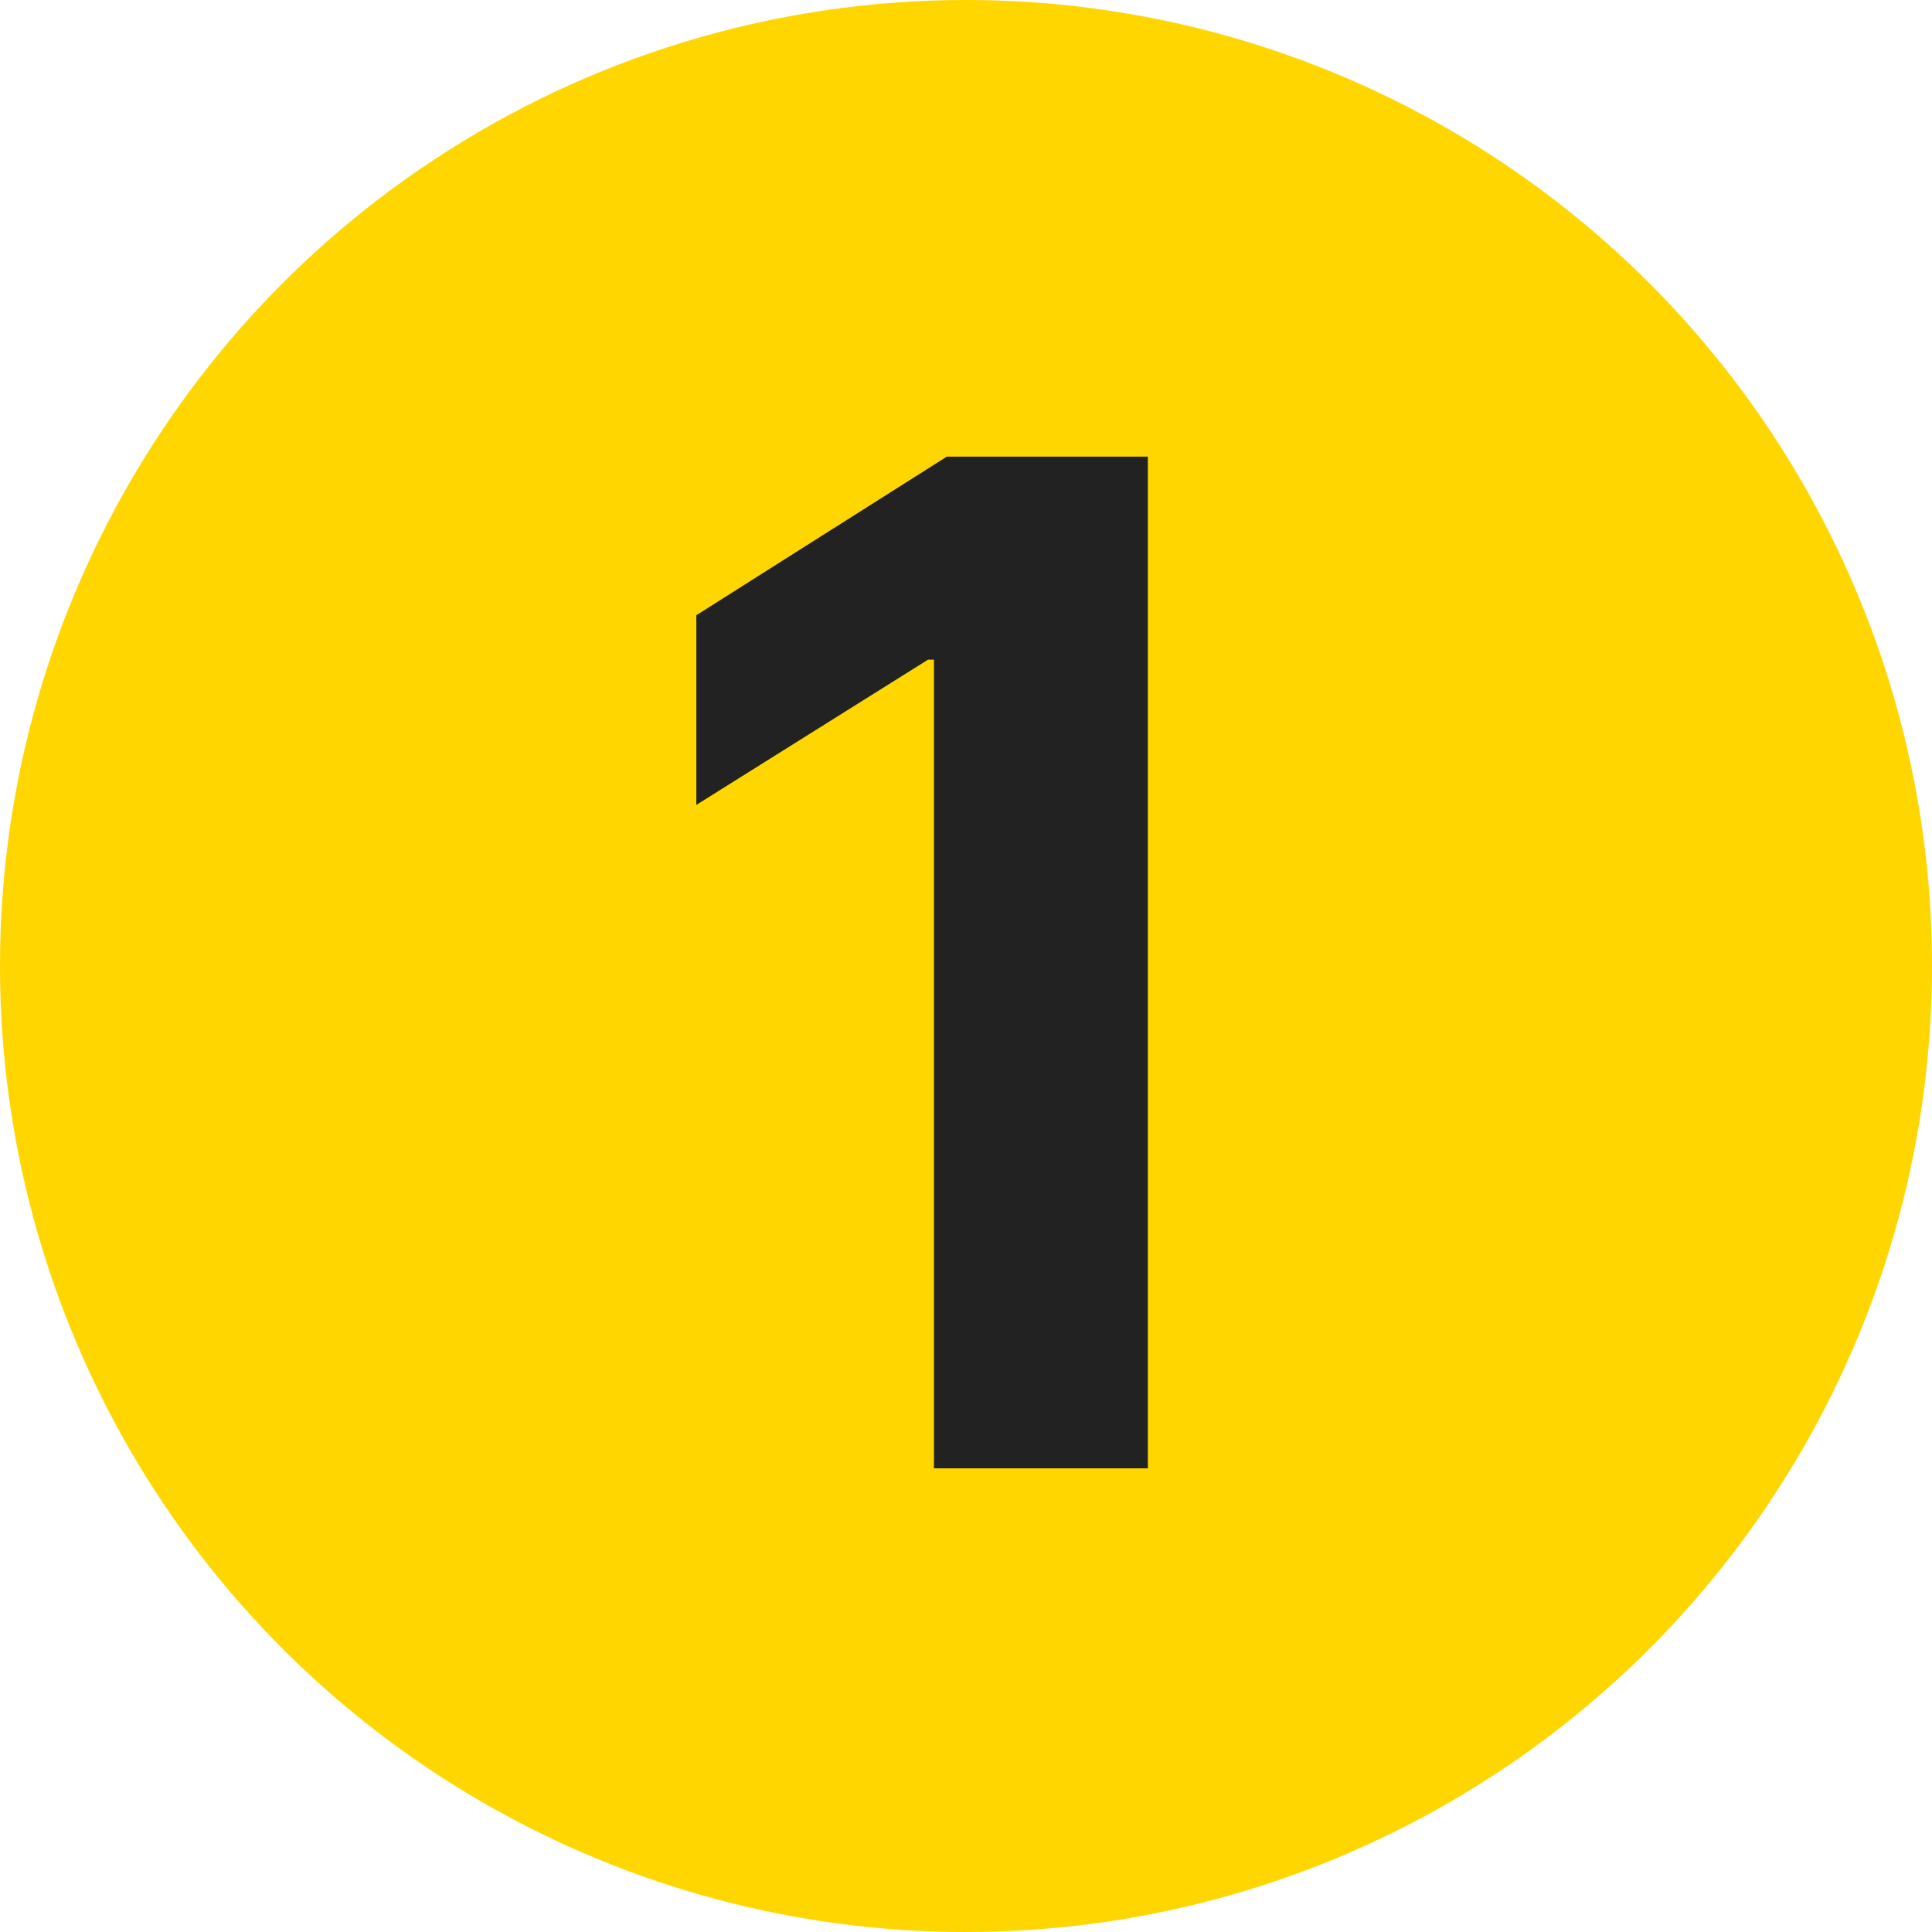
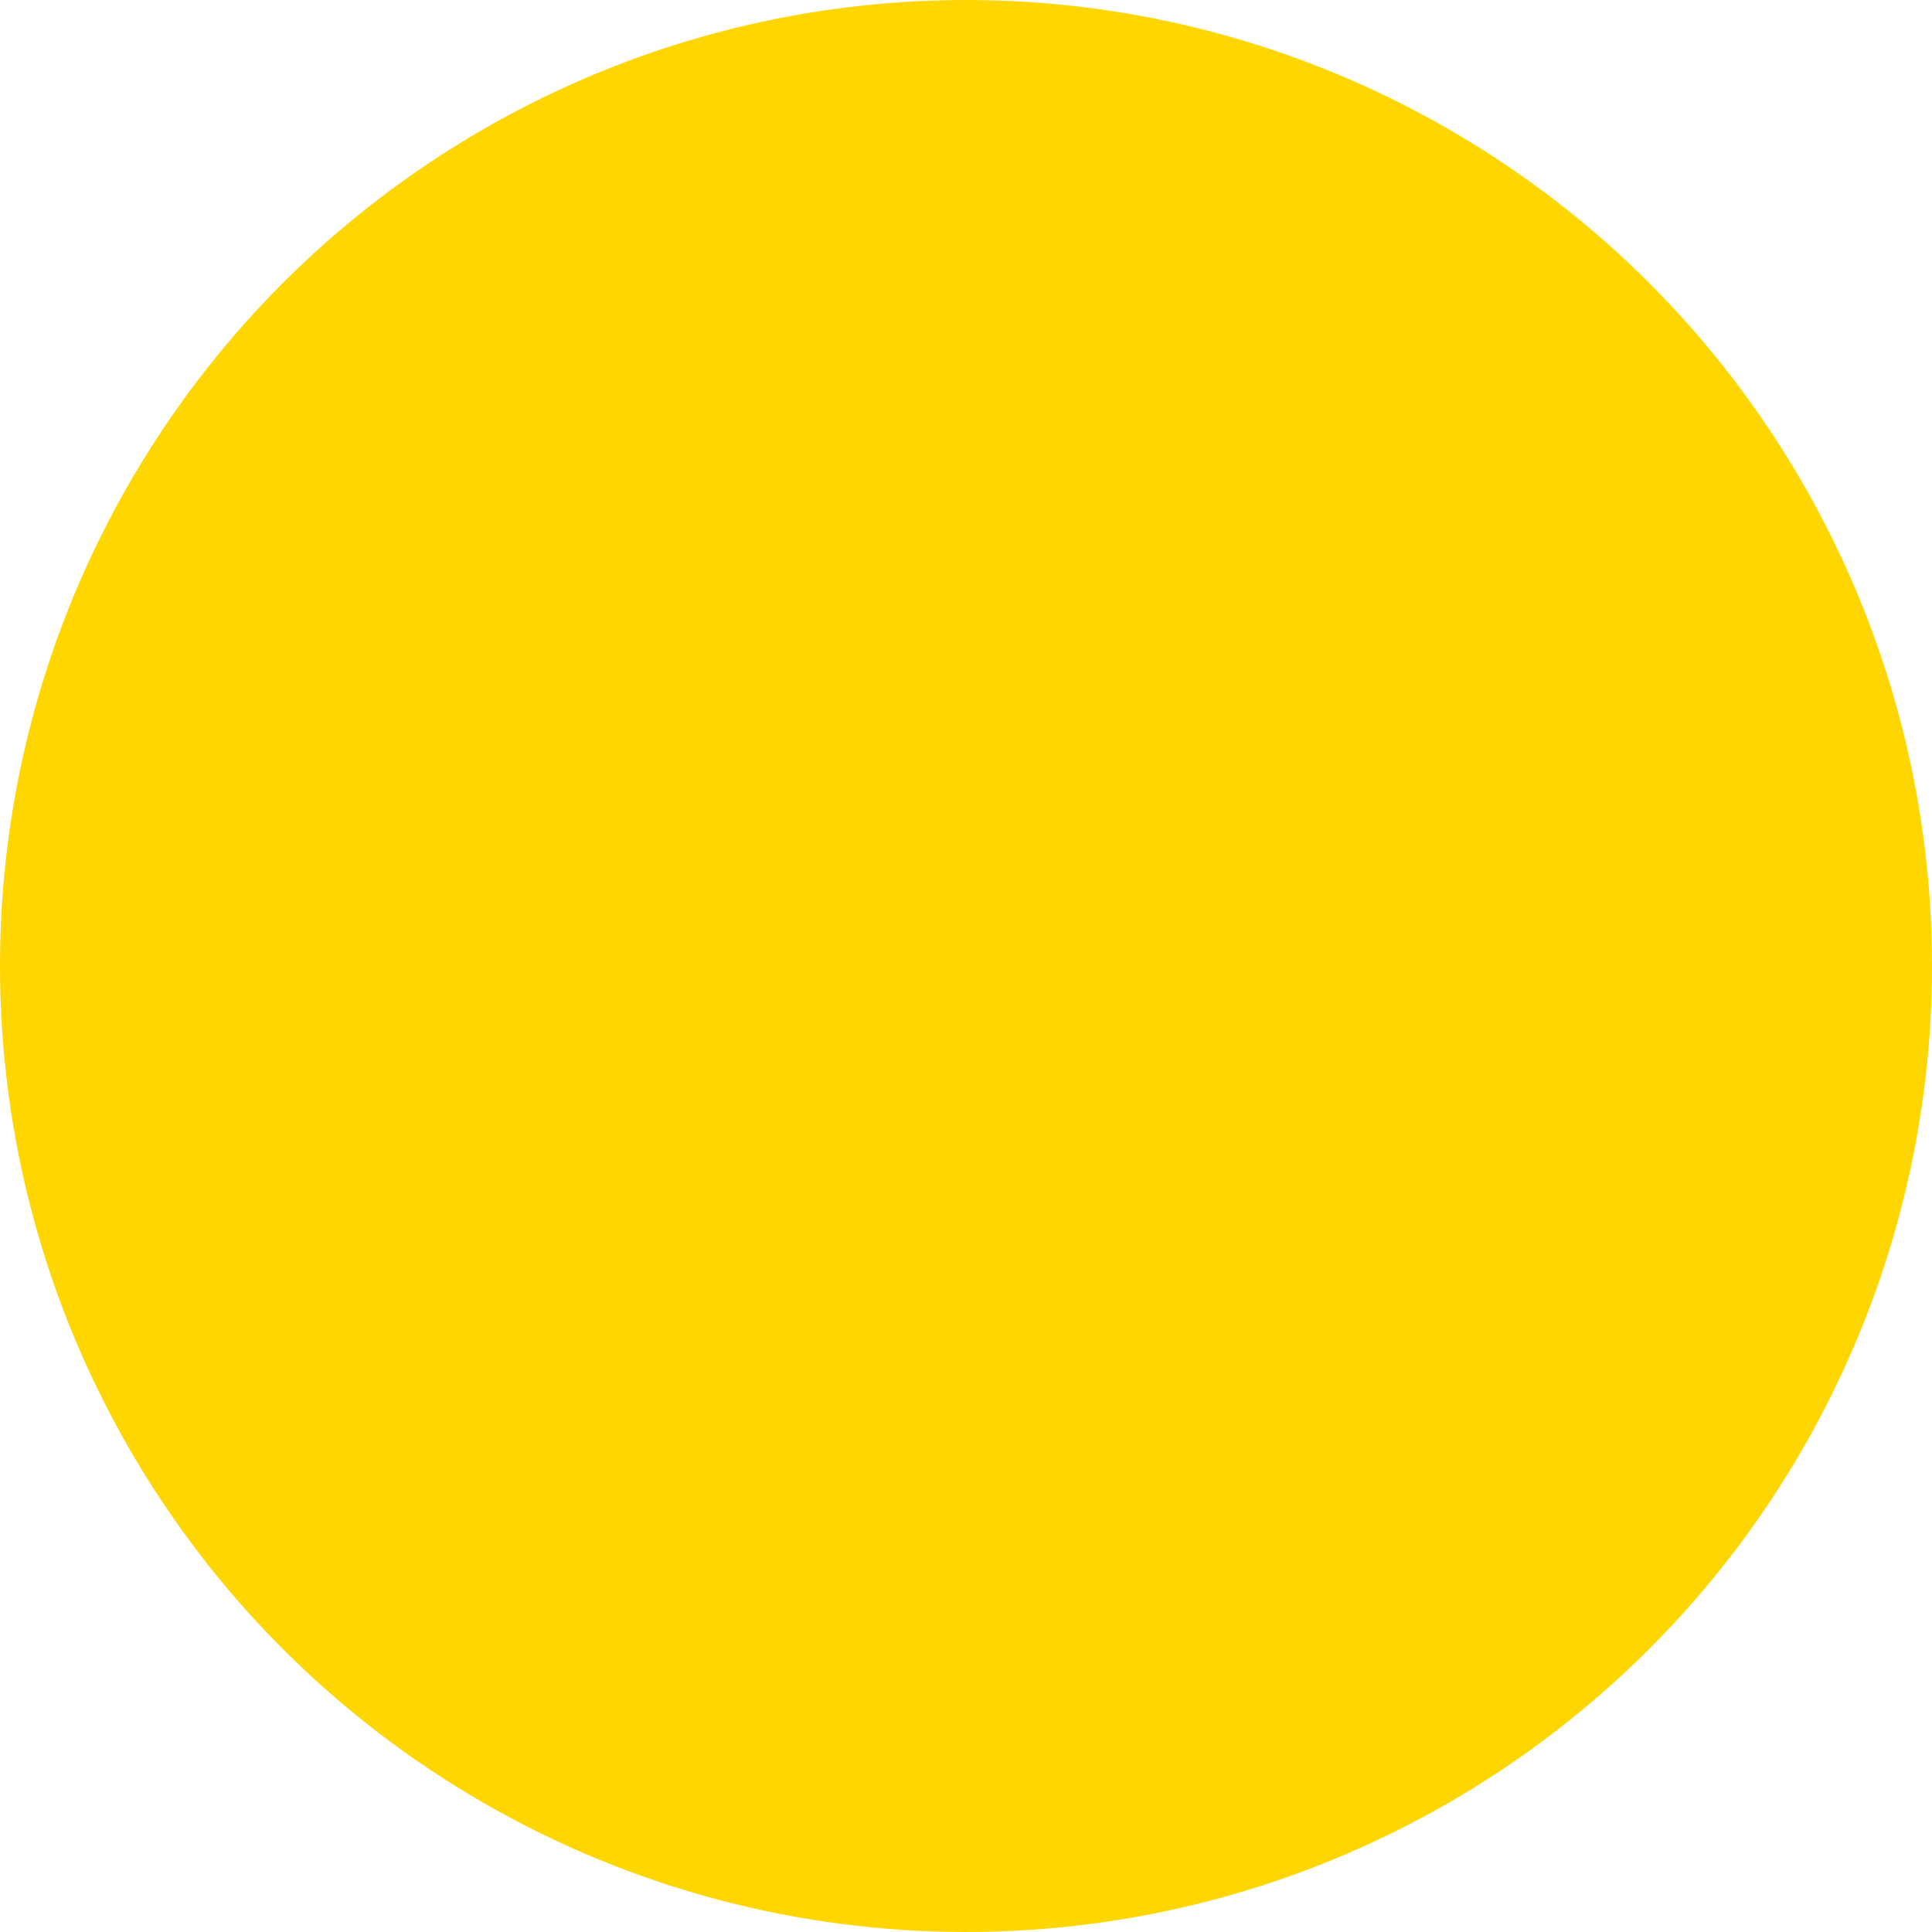
<svg xmlns="http://www.w3.org/2000/svg" width="50" height="50" viewBox="0 0 50 50" fill="none">
  <circle cx="25" cy="25" r="25" fill="#FFD600" />
-   <path d="M29.706 11.818V38H24.171V17.072H24.017L18.021 20.831V15.922L24.503 11.818H29.706Z" fill="#222222" />
</svg>